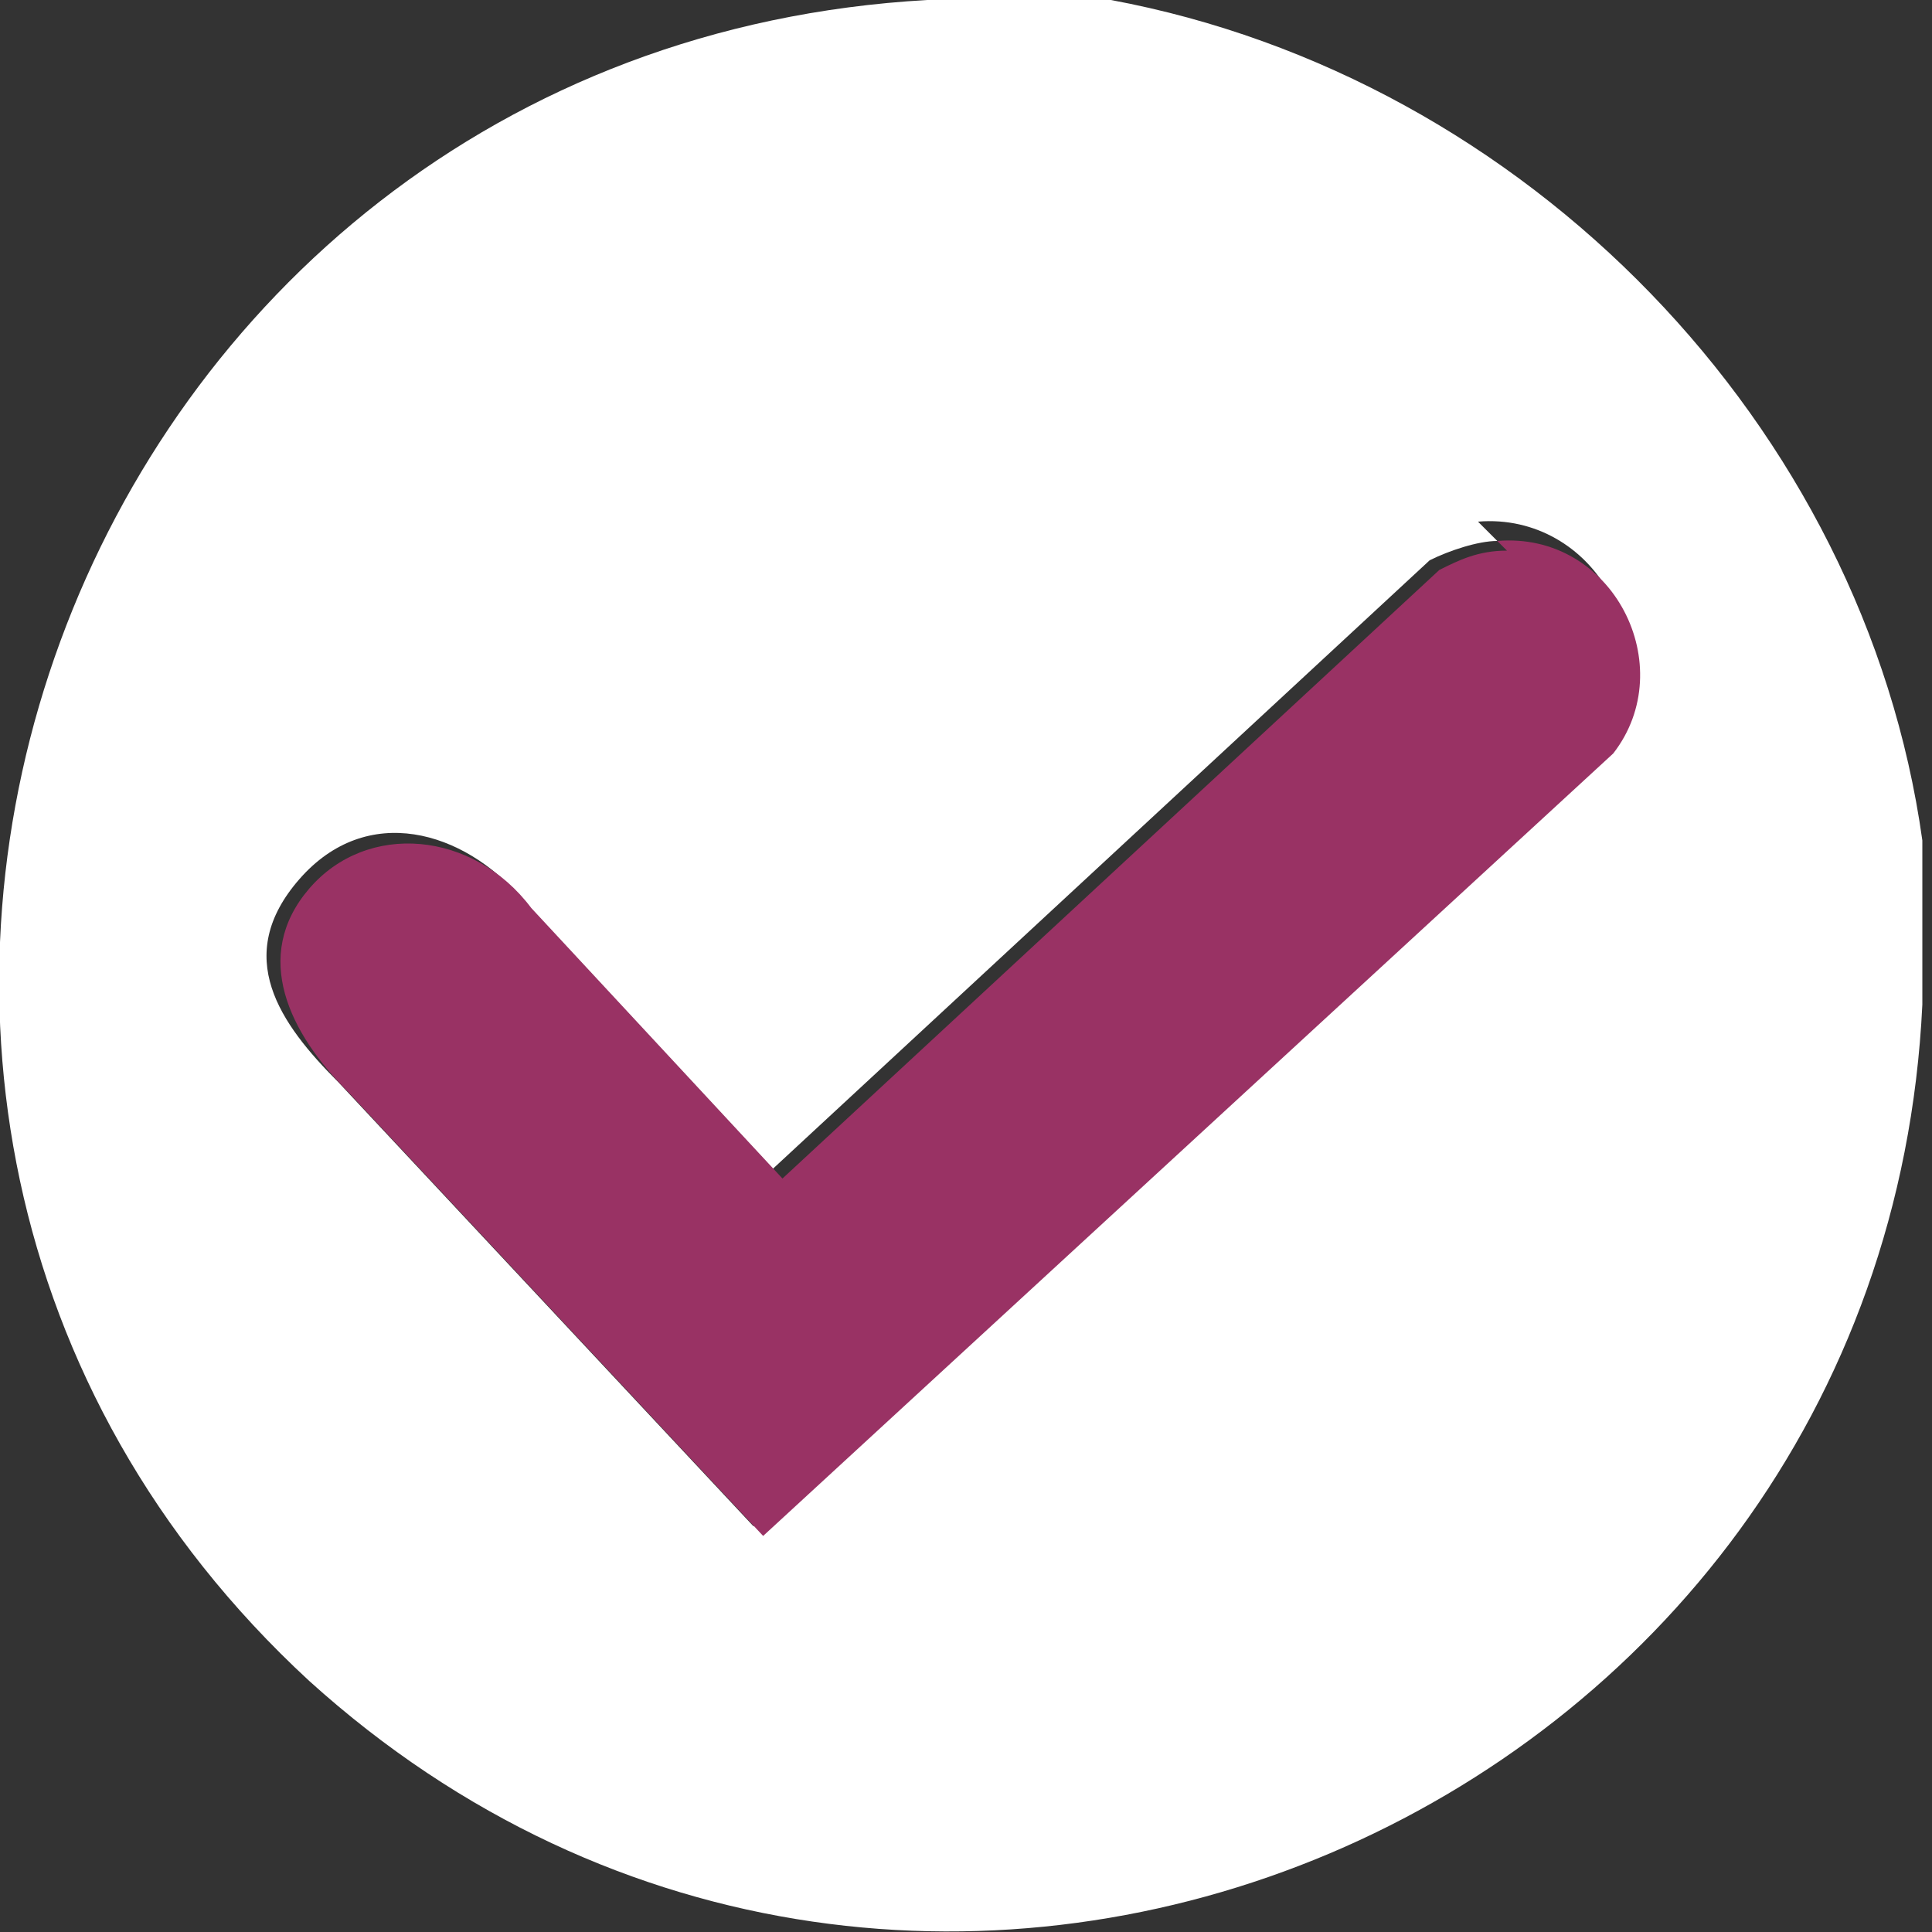
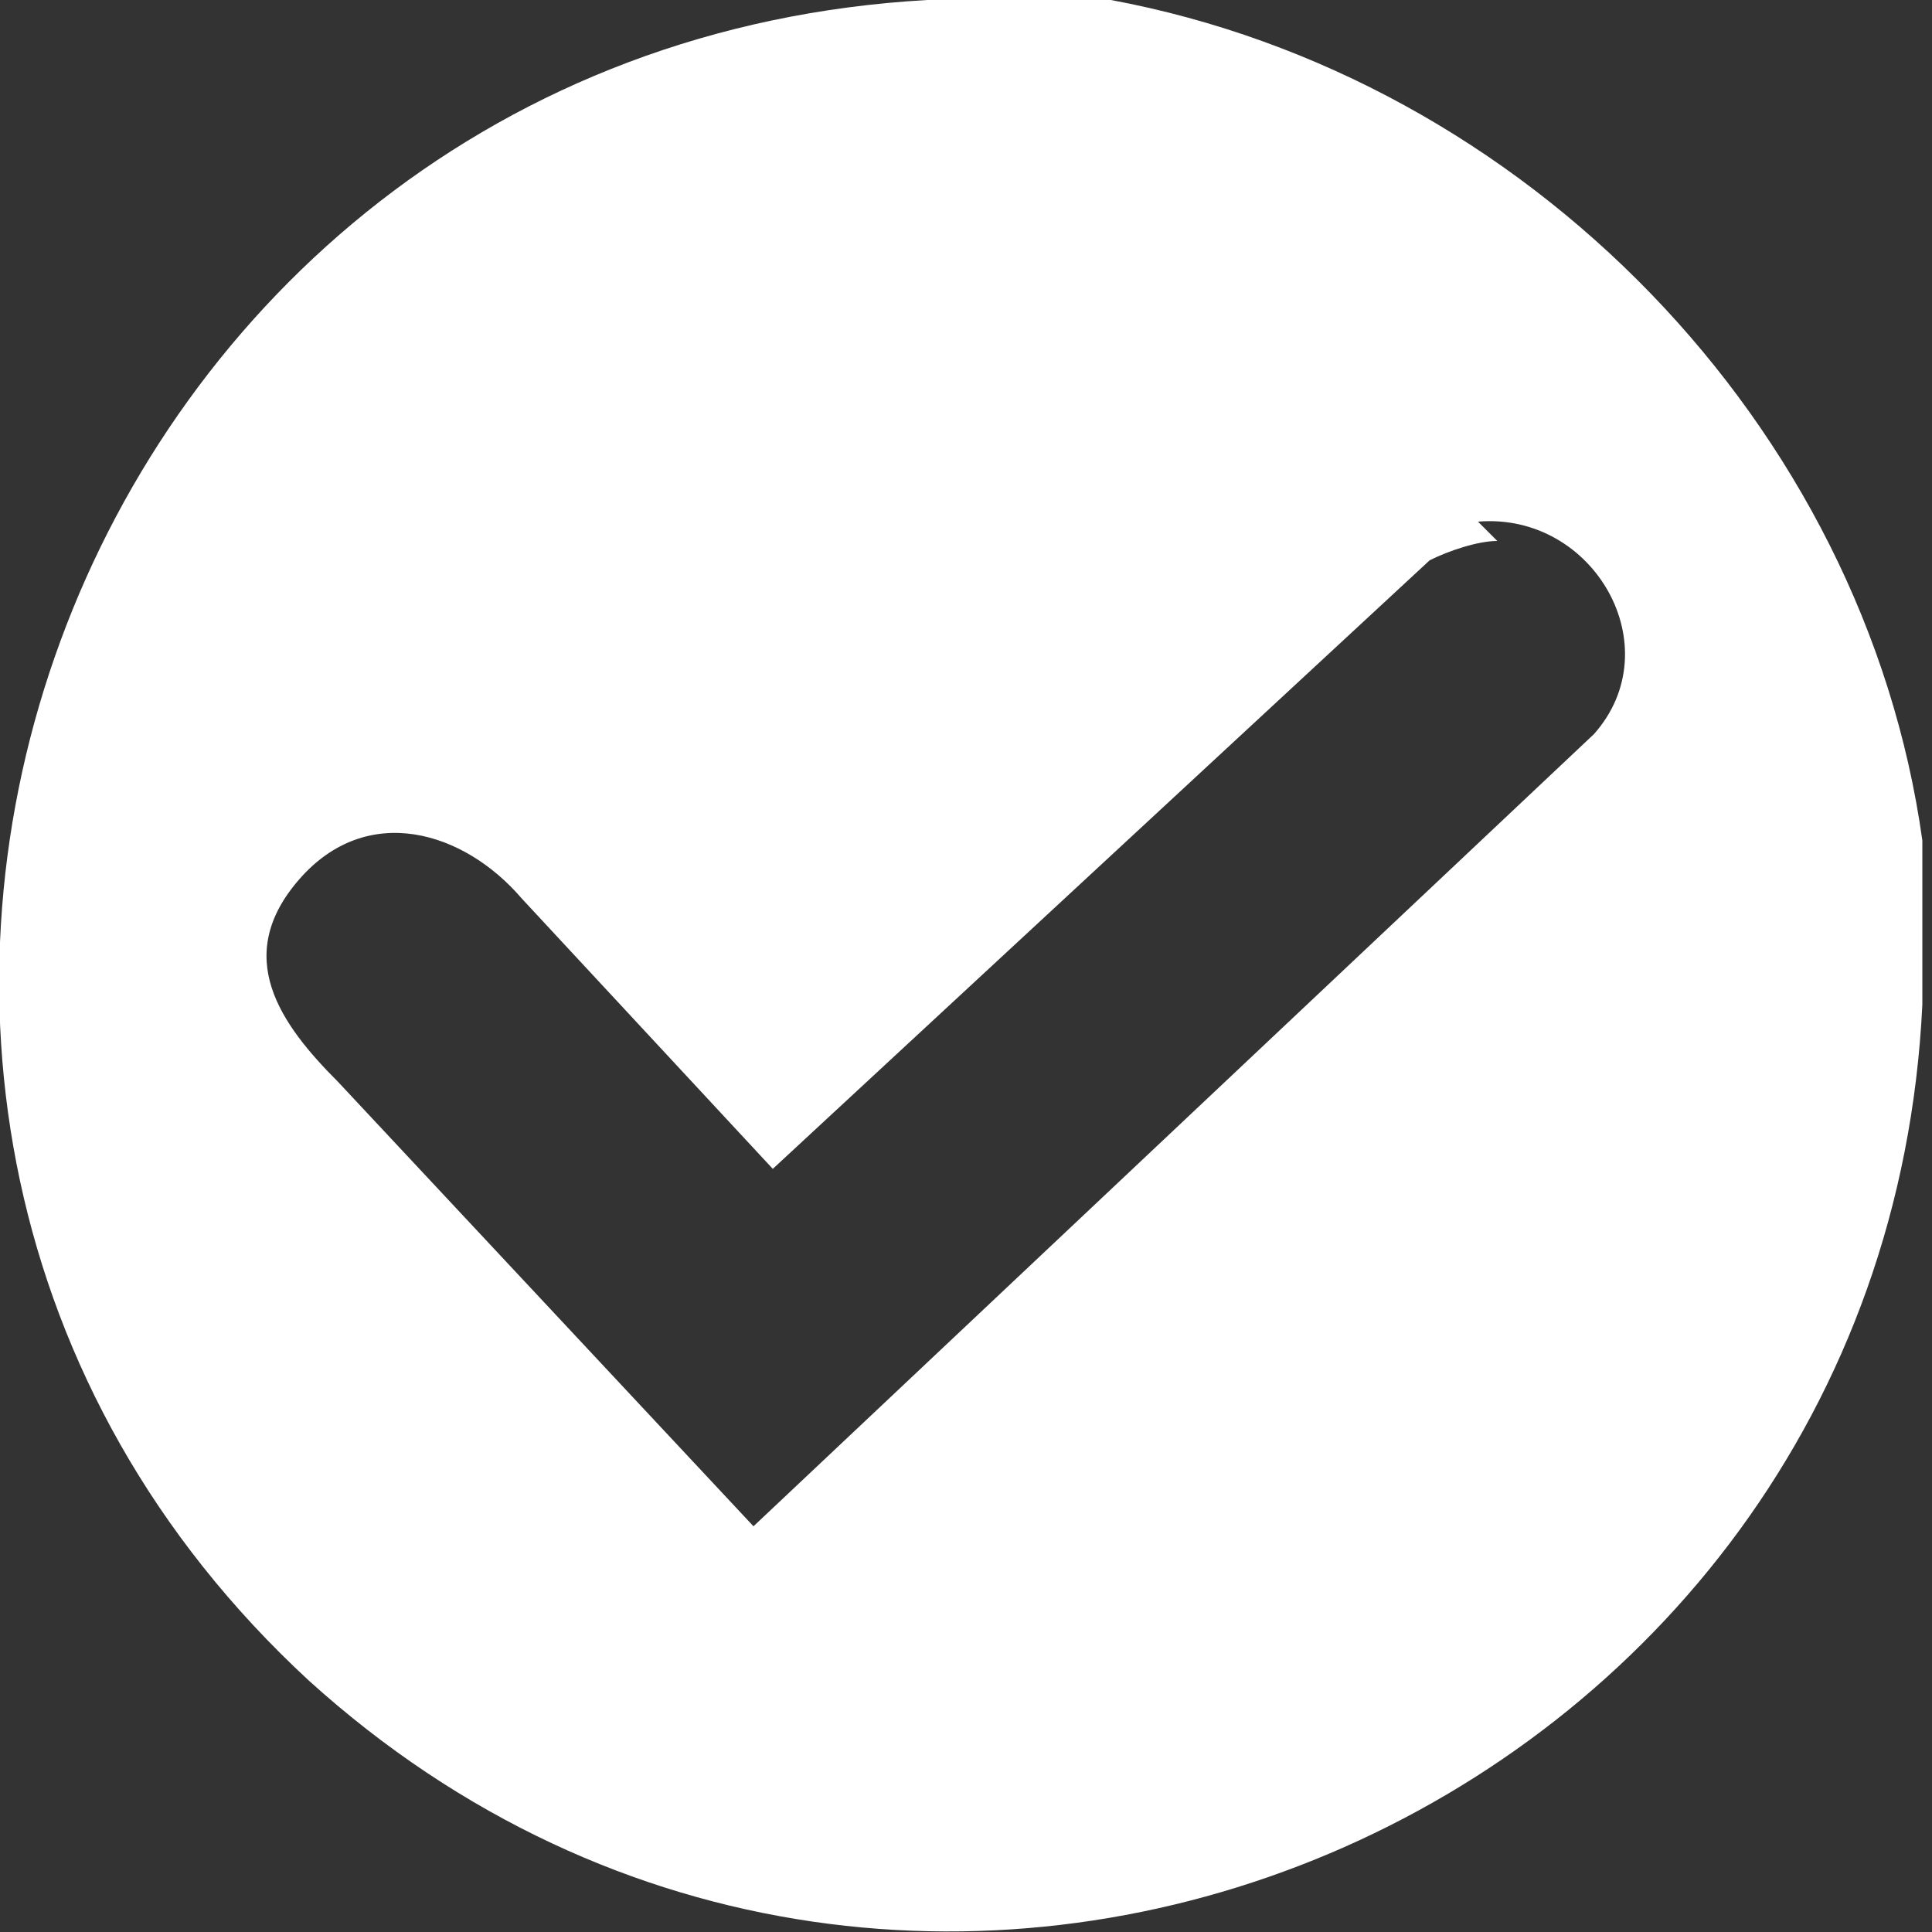
<svg xmlns="http://www.w3.org/2000/svg" id="Ebene_1" viewBox="0 0 20 20">
  <rect x="0" y="0" width="20" height="20" fill="#333333" stroke="none" />
  <defs>
    <style>      .st0 {        fill: #993264;      }      .st1 {        fill: #fff;      }    </style>
  </defs>
  <path class="st1" d="M10.4,0h1.1c4.3.8,7.8,4.4,8.4,8.7v.9c0,.3,0,.5,0,.8-.4,8.4-10.4,12.7-16.7,7C-3.3,11.4.7.5,9.6,0h.9ZM15.5,5.6c-.2,0-.5.1-.7.2l-6.8,6.3-2.6-2.8c-.6-.7-1.6-1-2.3-.2s-.2,1.5.4,2.1l4.3,4.6,8.7-8.2c.8-.9,0-2.3-1.2-2.2Z" />
-   <path class="st0" d="M15.5,5.6c1.2-.1,1.9,1.3,1.2,2.2L7.9,15.9l-4.3-4.6c-.6-.6-1-1.4-.4-2.1s1.7-.6,2.3.2l2.6,2.8,6.8-6.3c.2-.1.4-.2.7-.2Z" />
</svg>